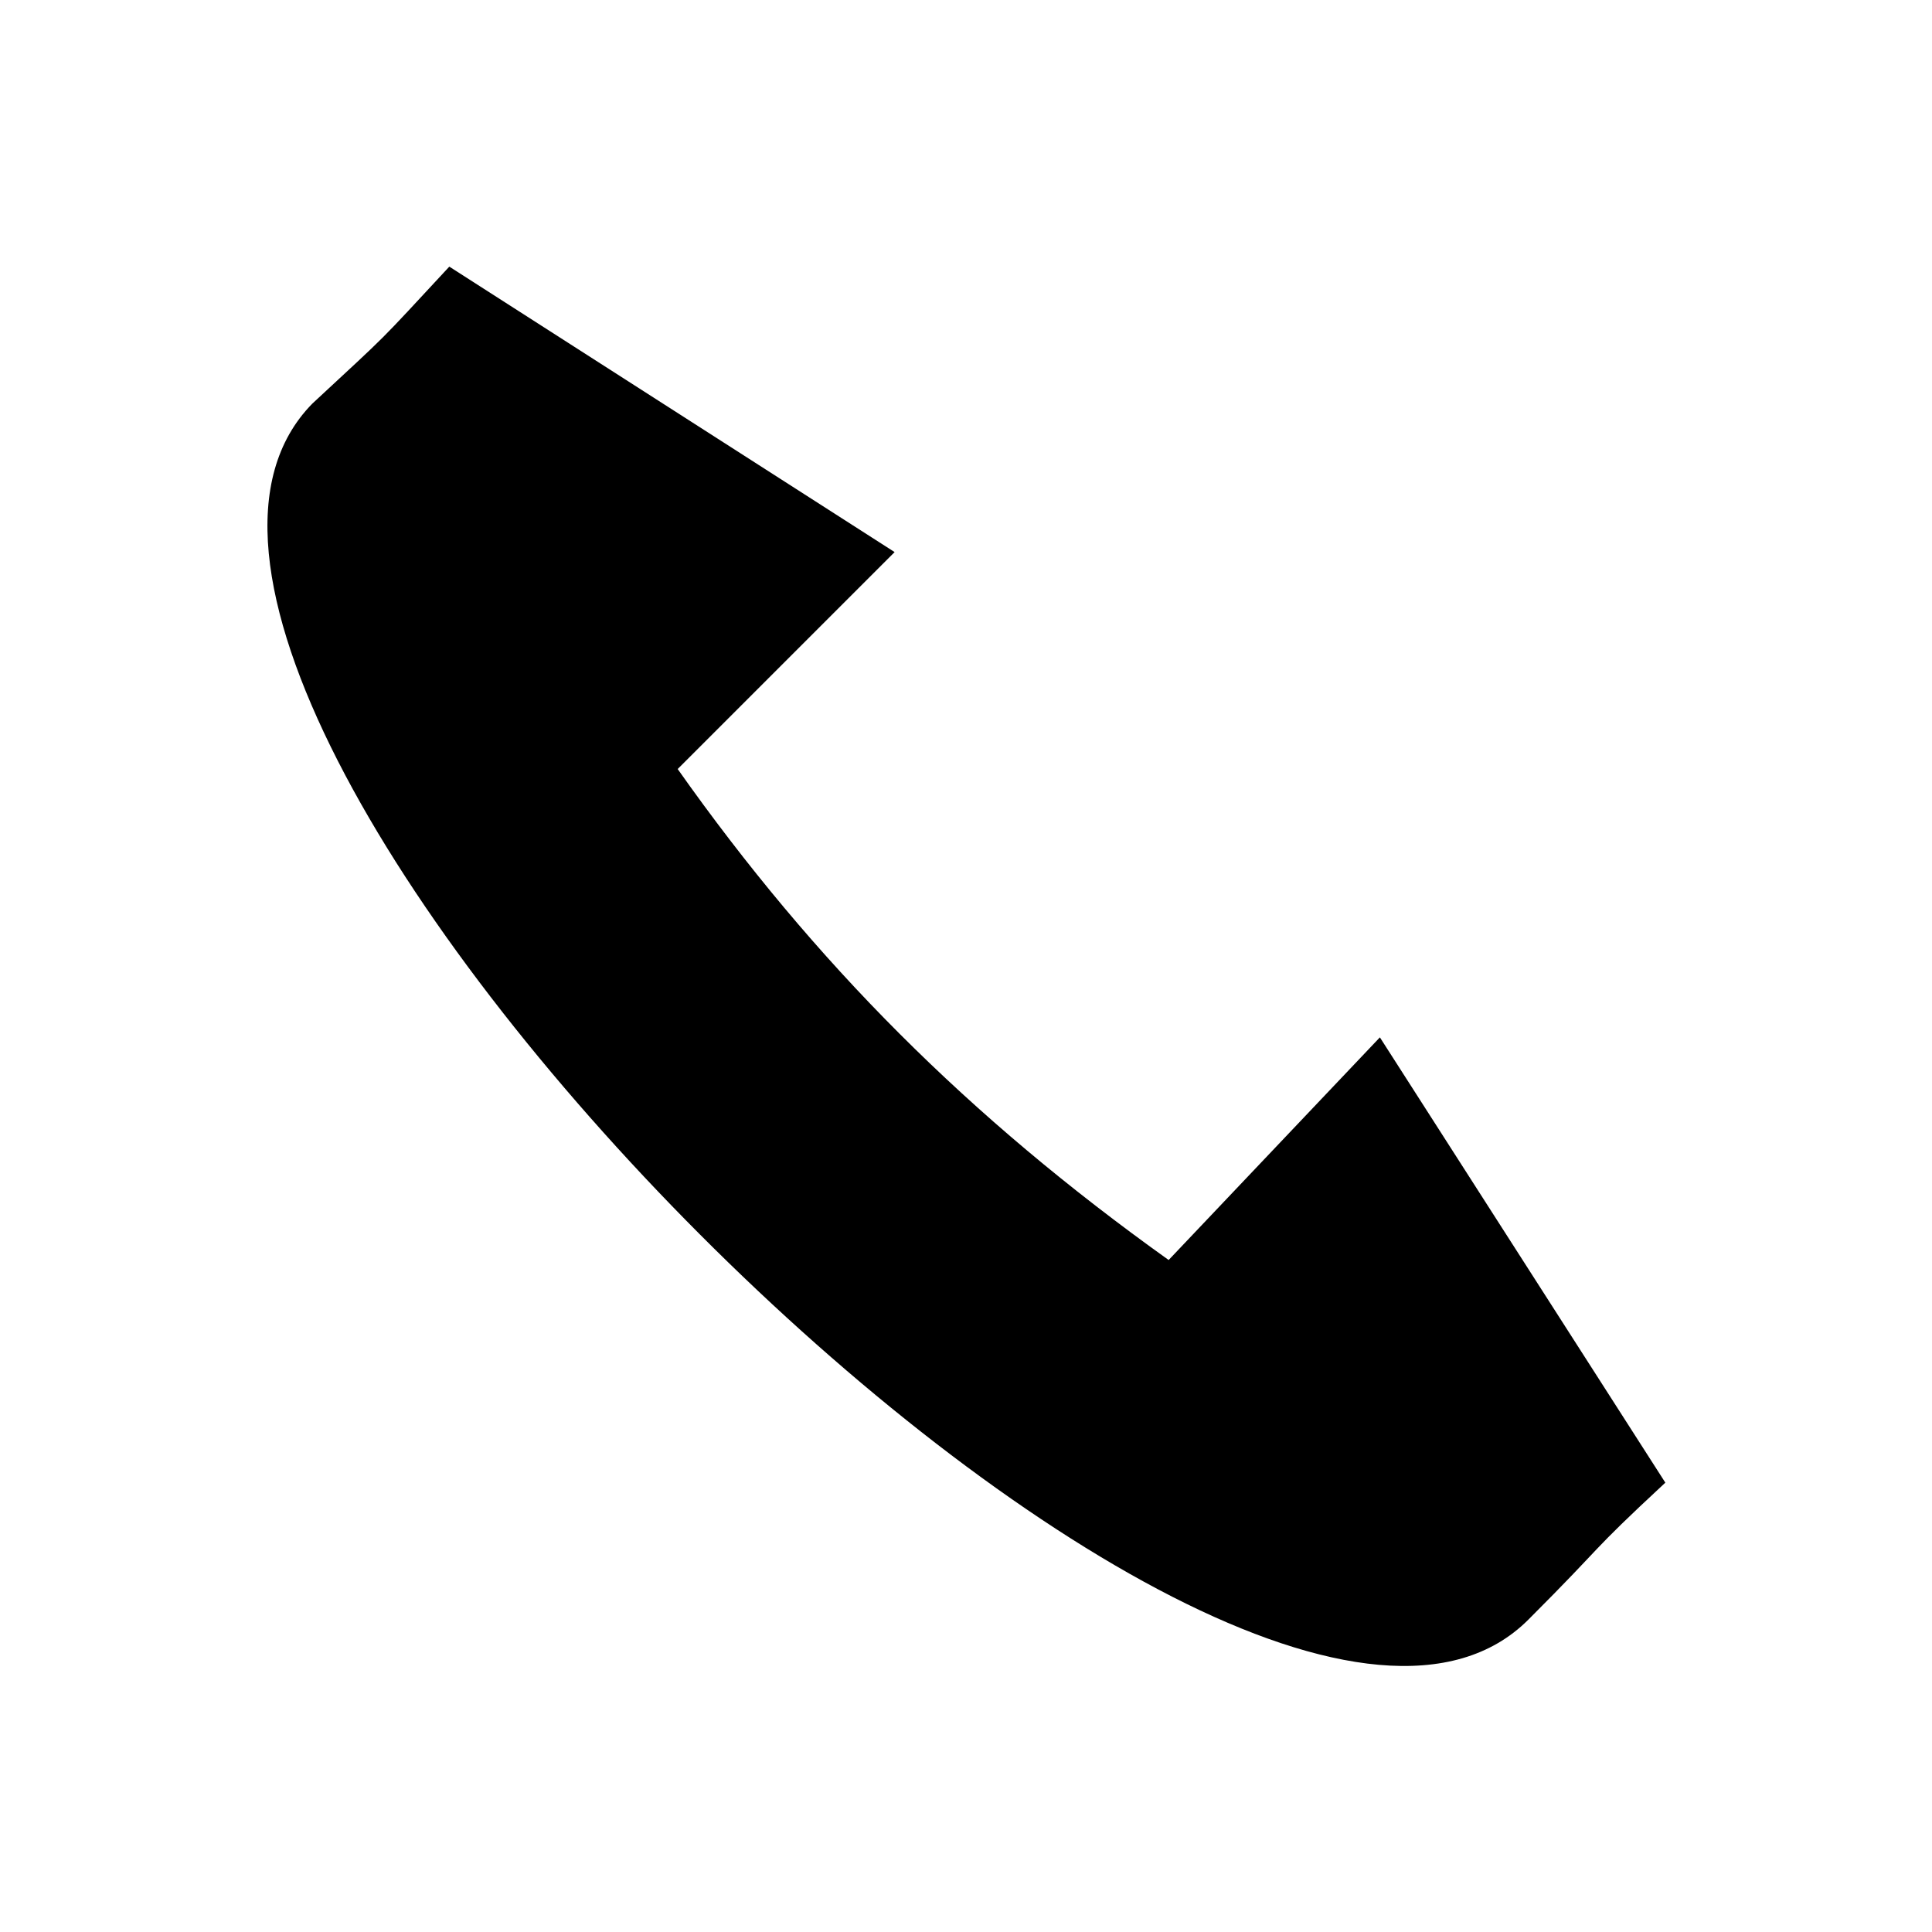
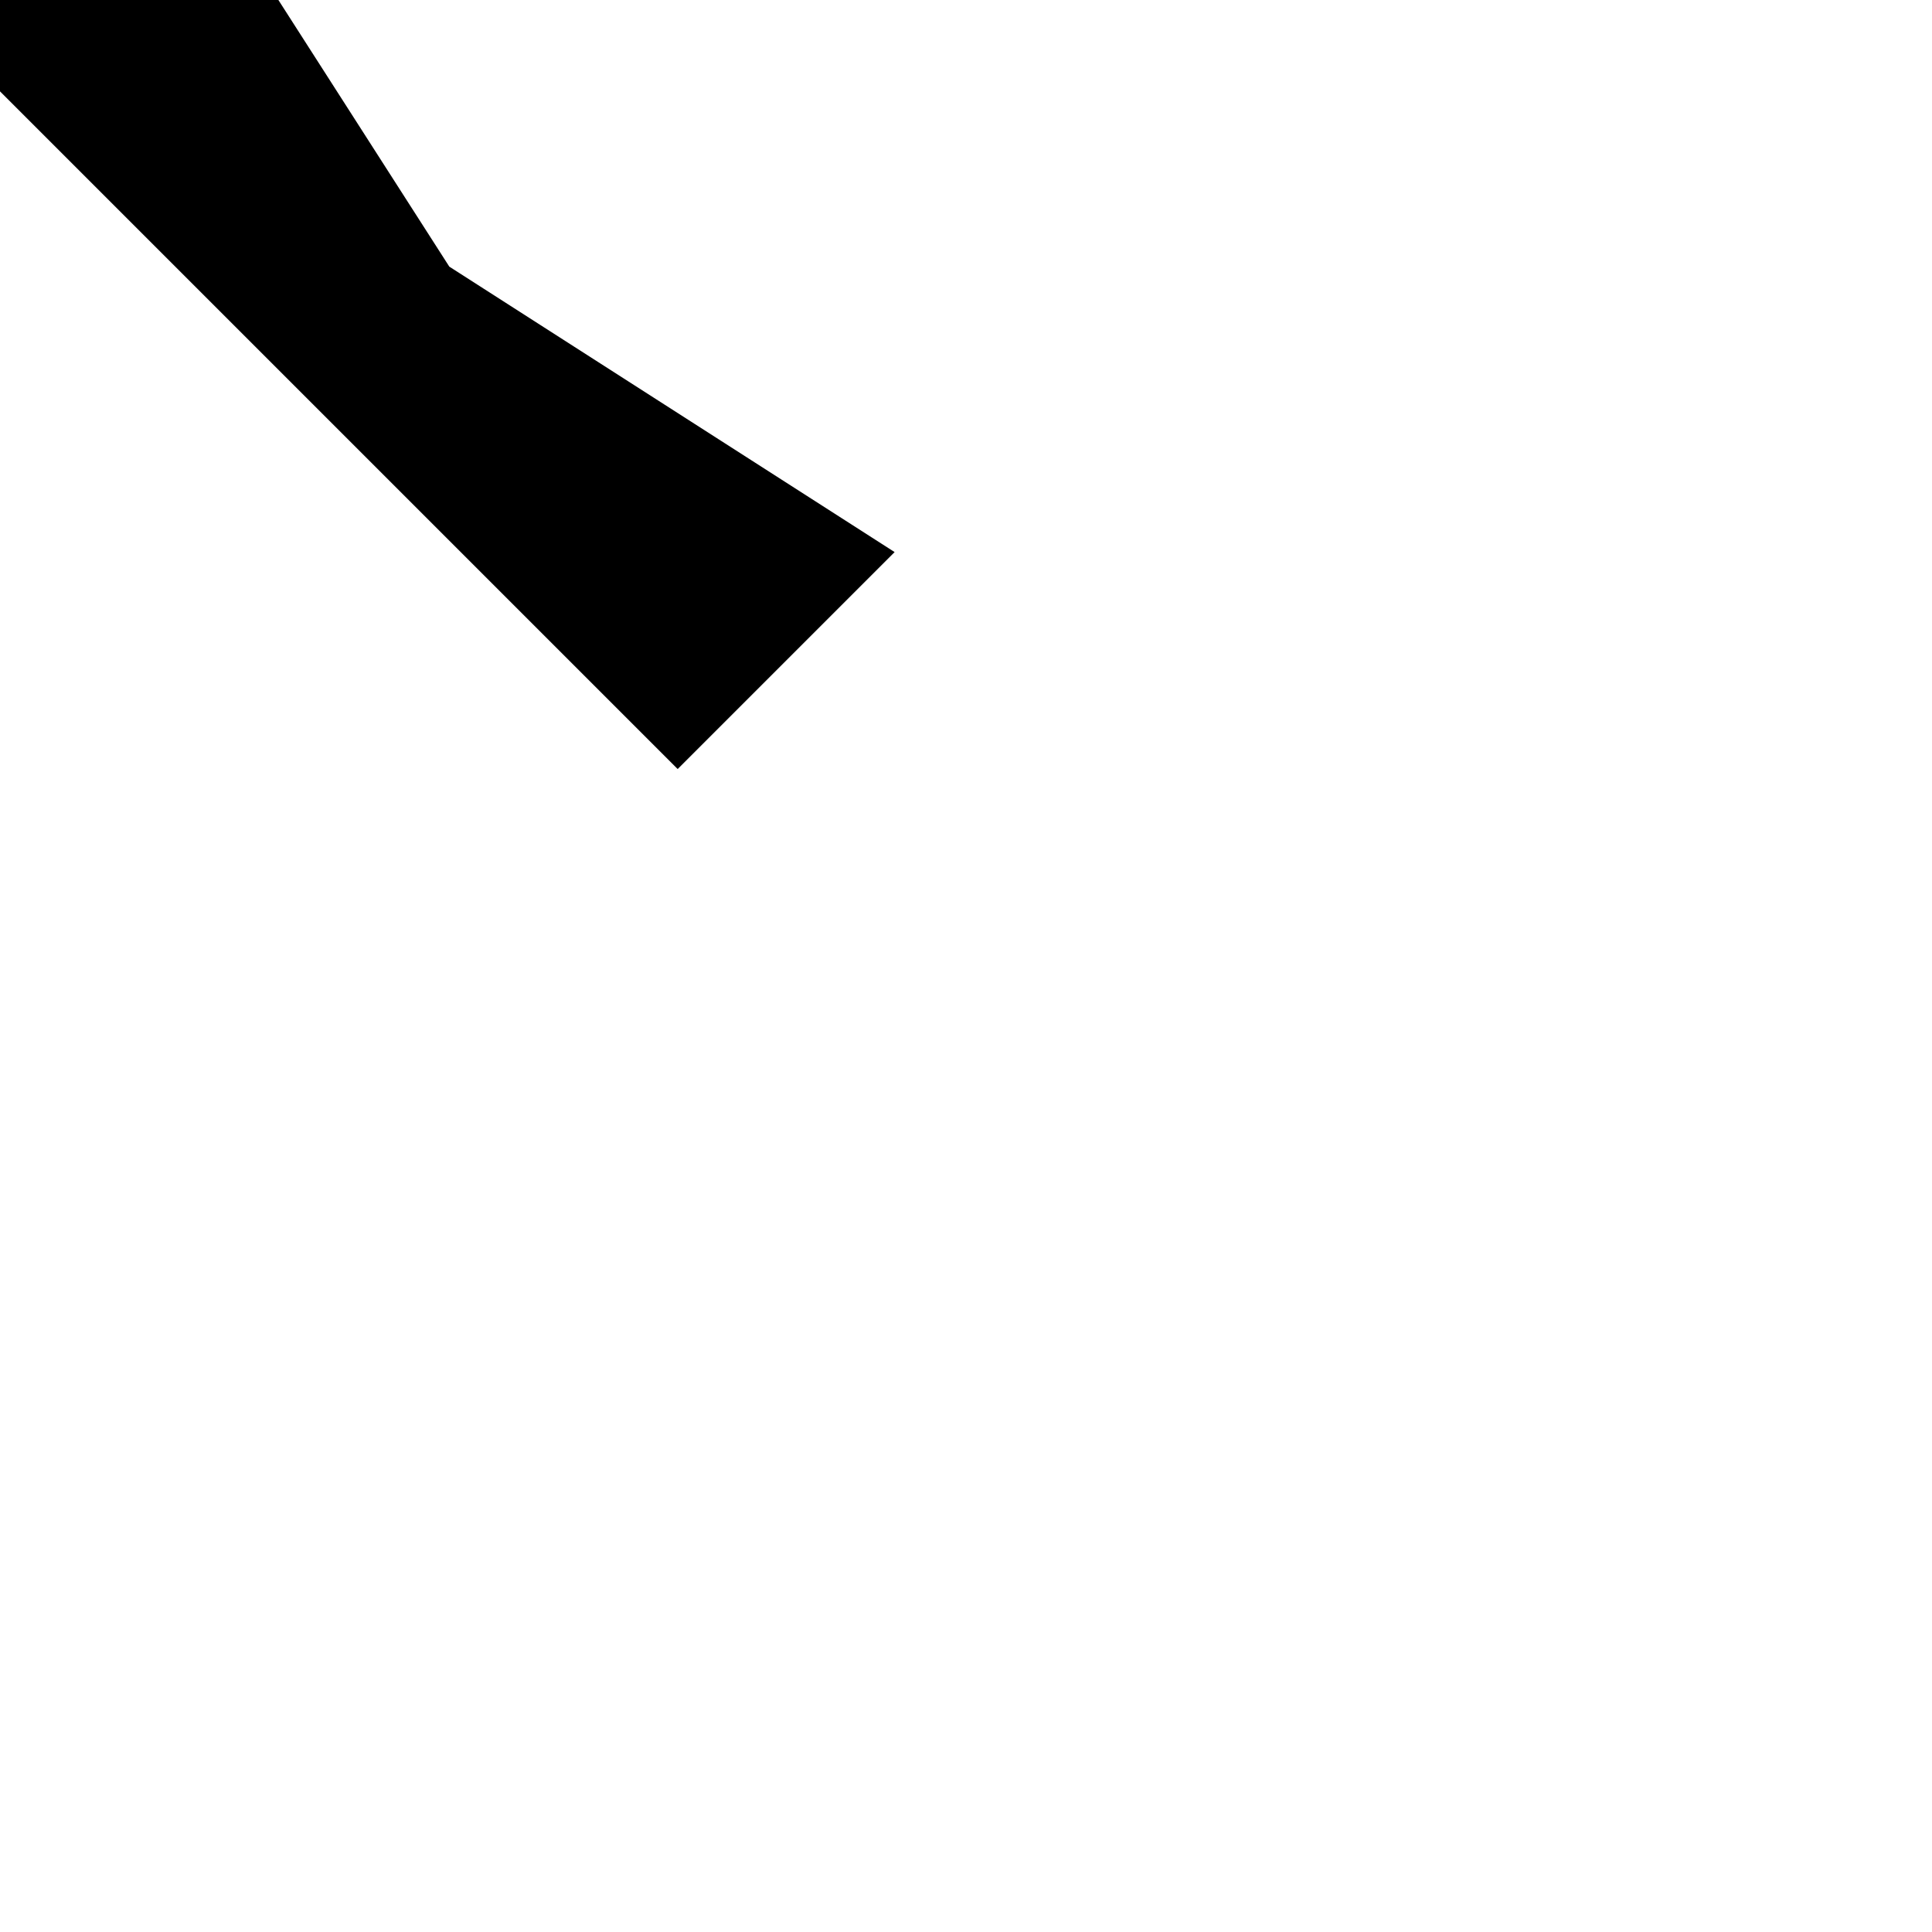
<svg xmlns="http://www.w3.org/2000/svg" fill="#000000" width="800px" height="800px" version="1.1" viewBox="144 144 512 512">
-   <path d="m323.59 347.8 57.492-57.492-118.01-75.648c-19.668 21.18-15.129 16.641-36.312 36.312-77.16 78.672 243.58 400.93 322.26 322.26 21.18-21.18 15.129-16.641 36.312-36.312l-75.648-118.01-55.98 59.004c-52.953-37.824-93.801-78.672-130.11-130.11z" fill-rule="evenodd" />
+   <path d="m323.59 347.8 57.492-57.492-118.01-75.648l-75.648-118.01-55.98 59.004c-52.953-37.824-93.801-78.672-130.11-130.11z" fill-rule="evenodd" />
</svg>